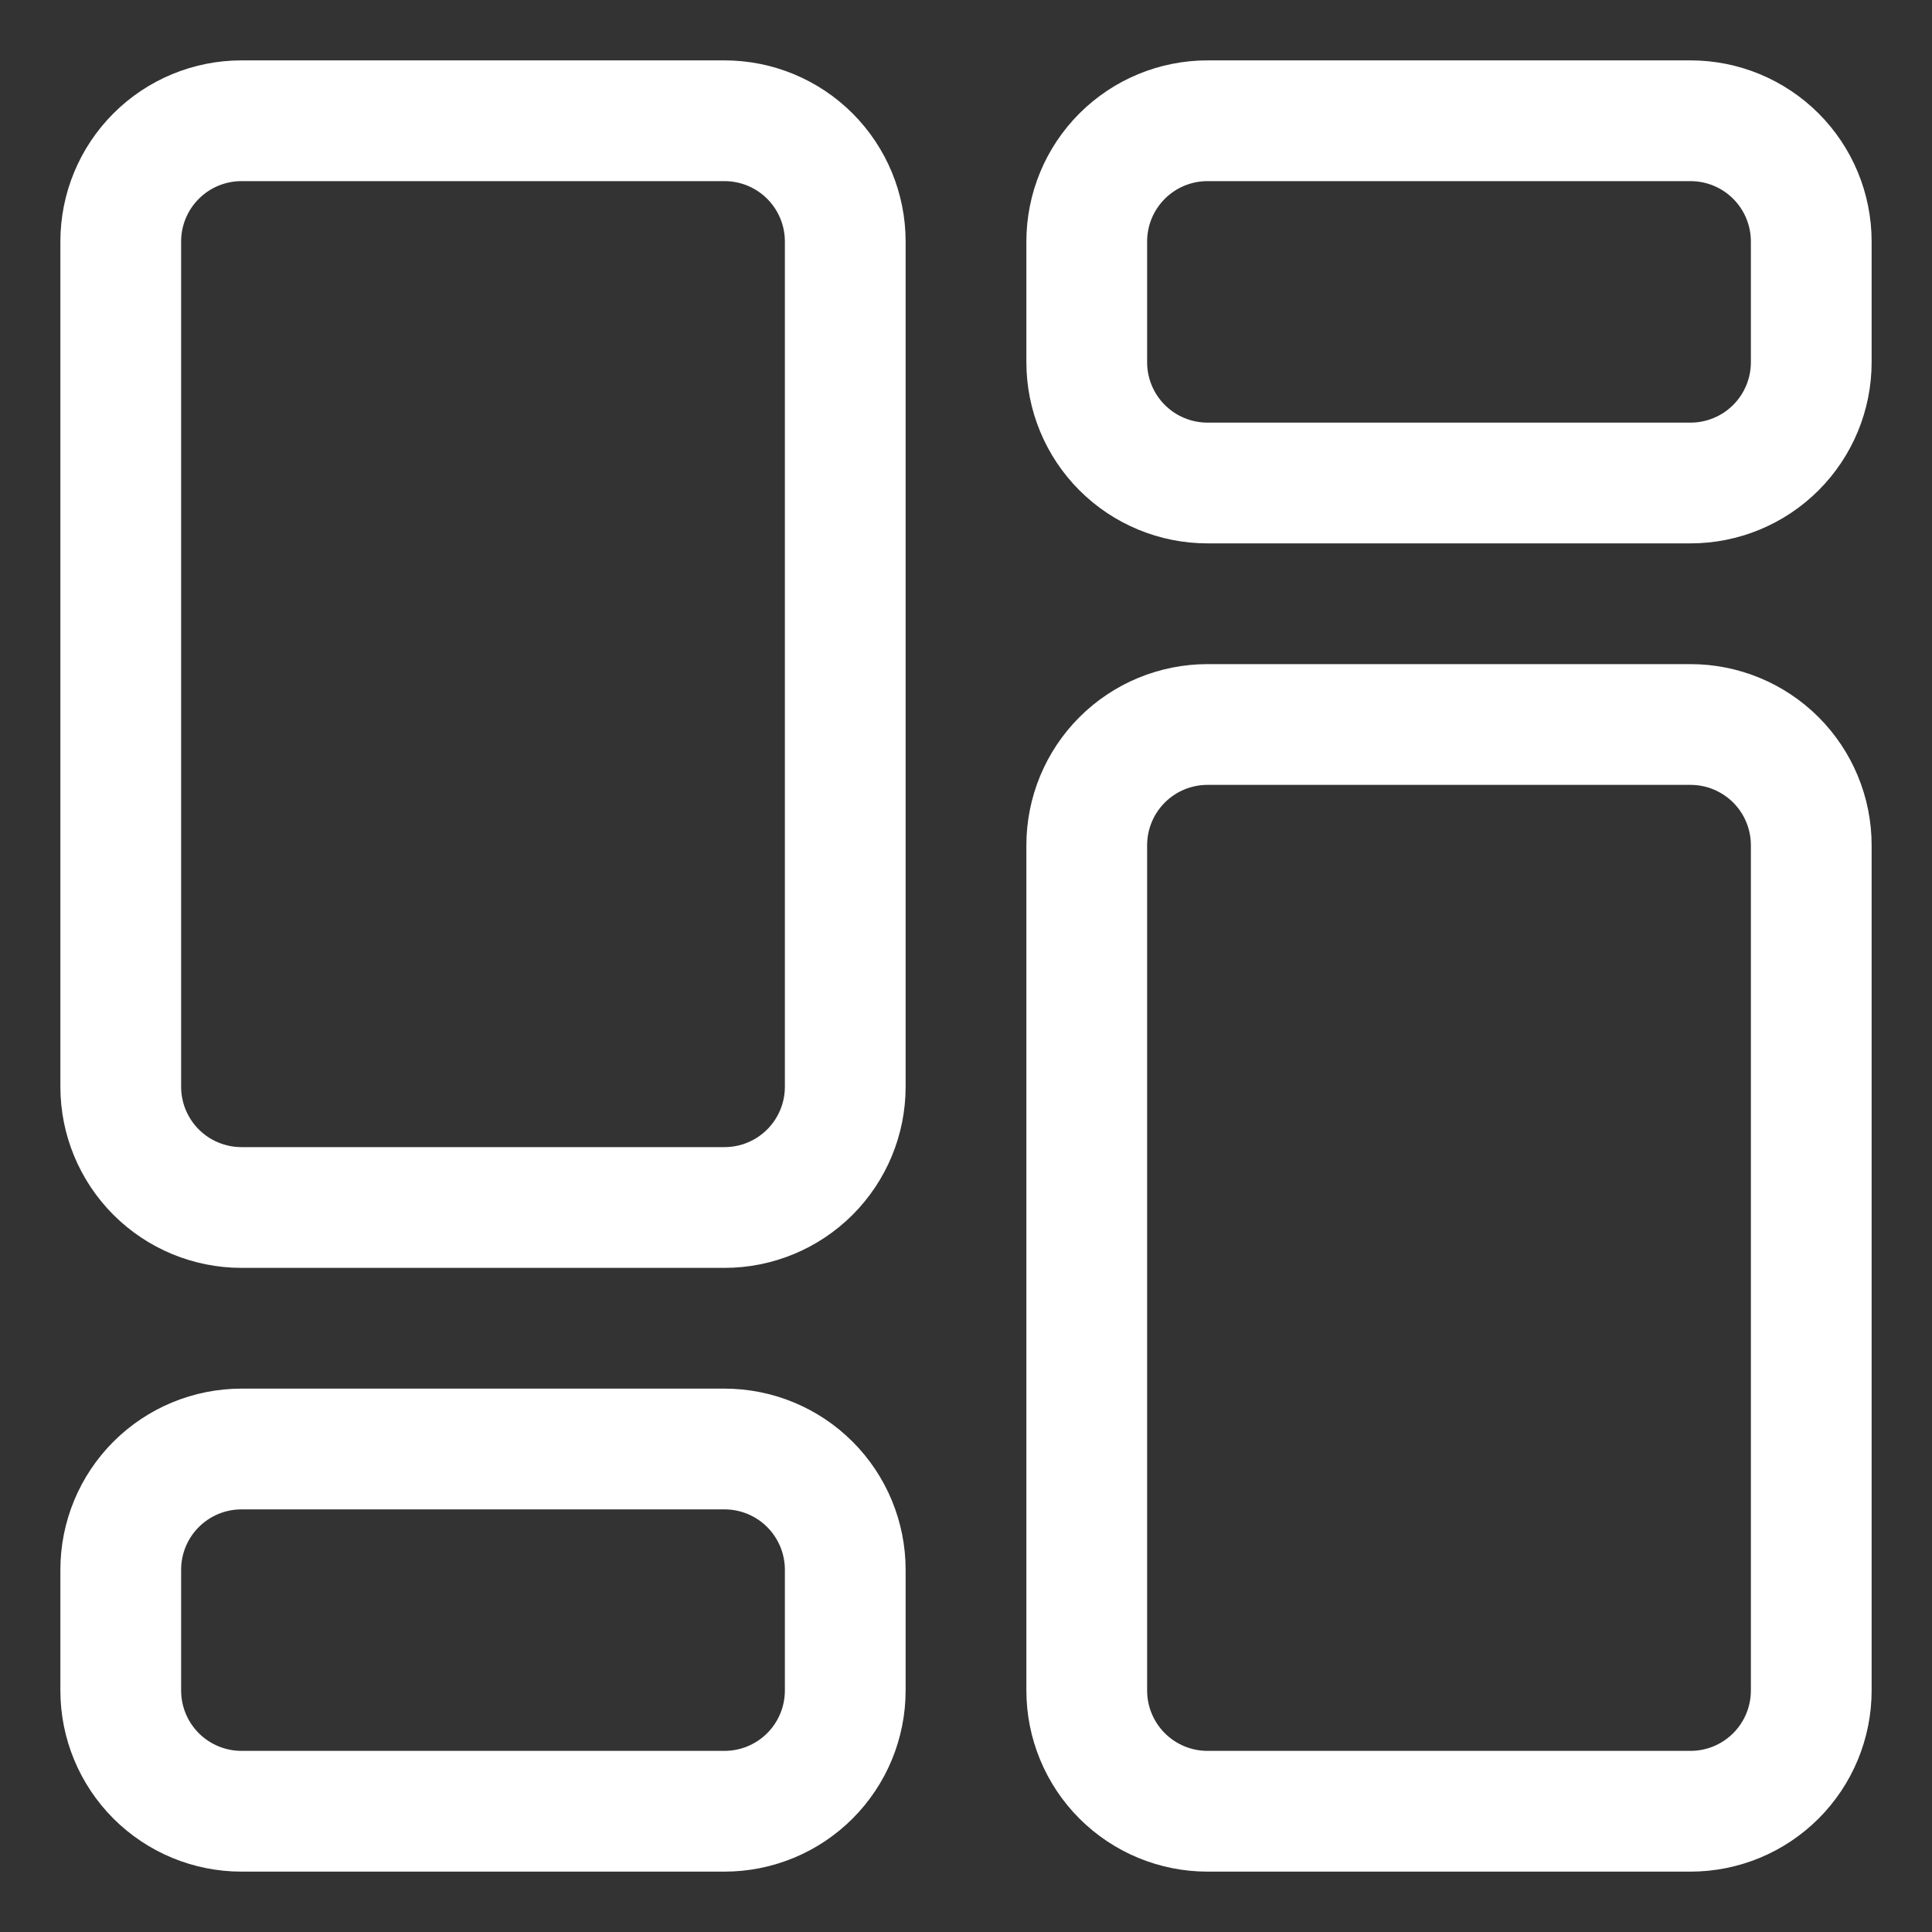
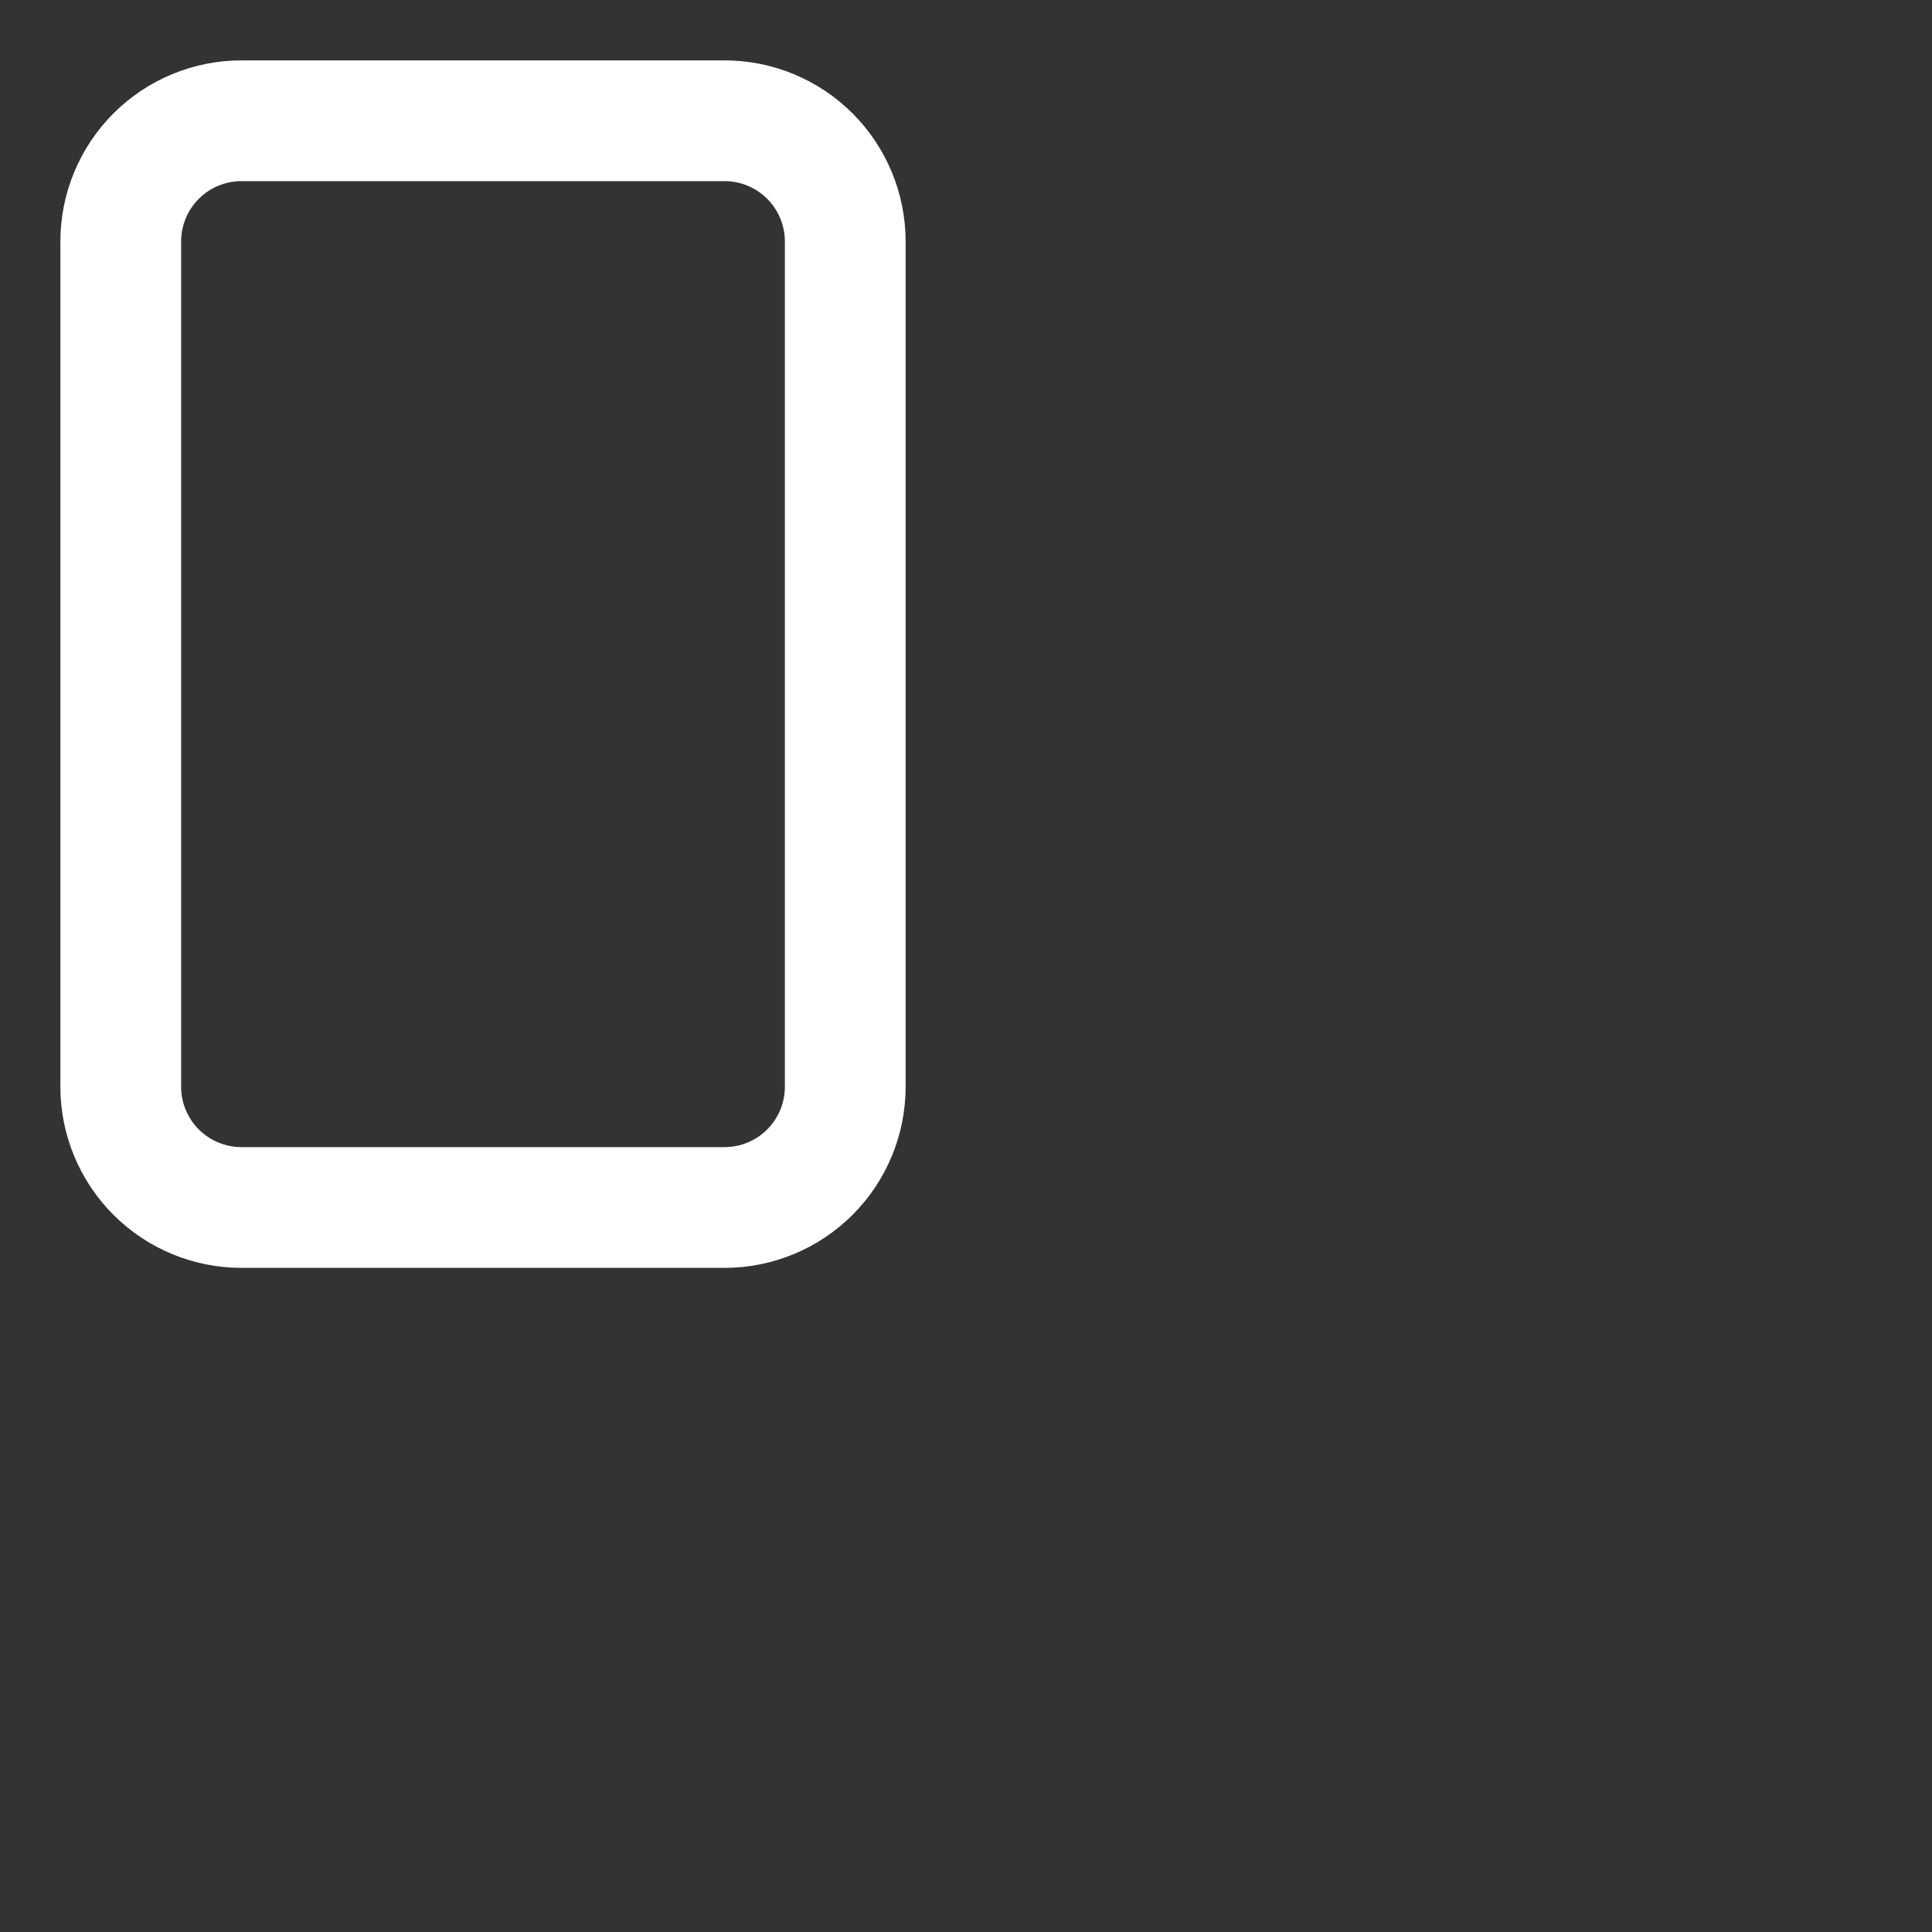
<svg xmlns="http://www.w3.org/2000/svg" width="72" height="72" viewBox="0 0 72 72" fill="none">
  <rect x="0" y="0" width="72" height="72" fill="#333333" stroke="none" />
  <path d="M27 2.25H9C7.21 2.25 5.493 2.961 4.227 4.227C2.961 5.493 2.25 7.21 2.25 9V40.5C2.25 42.29 2.961 44.007 4.227 45.273C5.493 46.539 7.21 47.25 9 47.25H27C28.79 47.25 30.507 46.539 31.773 45.273C33.039 44.007 33.75 42.29 33.75 40.5V9C33.75 7.21 33.039 5.493 31.773 4.227C30.507 2.961 28.79 2.25 27 2.25ZM29.25 40.5C29.25 41.097 29.013 41.669 28.591 42.091C28.169 42.513 27.597 42.75 27 42.75H9C8.403 42.75 7.831 42.513 7.409 42.091C6.987 41.669 6.75 41.097 6.75 40.5V9C6.75 8.403 6.987 7.831 7.409 7.409C7.831 6.987 8.403 6.75 9 6.75H27C27.597 6.75 28.169 6.987 28.591 7.409C29.013 7.831 29.25 8.403 29.25 9V40.5Z" fill="white" />
-   <path d="M27 51.75H9C7.21 51.75 5.493 52.461 4.227 53.727C2.961 54.993 2.25 56.71 2.25 58.5V63C2.25 64.79 2.961 66.507 4.227 67.773C5.493 69.039 7.21 69.75 9 69.75H27C28.79 69.75 30.507 69.039 31.773 67.773C33.039 66.507 33.75 64.79 33.75 63V58.5C33.75 56.71 33.039 54.993 31.773 53.727C30.507 52.461 28.79 51.75 27 51.75ZM29.25 63C29.25 63.597 29.013 64.169 28.591 64.591C28.169 65.013 27.597 65.25 27 65.25H9C8.403 65.25 7.831 65.013 7.409 64.591C6.987 64.169 6.75 63.597 6.75 63V58.5C6.75 57.903 6.987 57.331 7.409 56.909C7.831 56.487 8.403 56.25 9 56.25H27C27.597 56.25 28.169 56.487 28.591 56.909C29.013 57.331 29.25 57.903 29.25 58.5V63Z" fill="white" />
-   <path d="M63 24.75H45C43.21 24.75 41.493 25.461 40.227 26.727C38.961 27.993 38.25 29.71 38.25 31.5V63C38.25 64.79 38.961 66.507 40.227 67.773C41.493 69.039 43.21 69.75 45 69.75H63C64.79 69.75 66.507 69.039 67.773 67.773C69.039 66.507 69.75 64.79 69.75 63V31.5C69.75 29.71 69.039 27.993 67.773 26.727C66.507 25.461 64.79 24.75 63 24.75ZM65.25 63C65.25 63.597 65.013 64.169 64.591 64.591C64.169 65.013 63.597 65.25 63 65.25H45C44.403 65.25 43.831 65.013 43.409 64.591C42.987 64.169 42.75 63.597 42.75 63V31.5C42.75 30.903 42.987 30.331 43.409 29.909C43.831 29.487 44.403 29.25 45 29.25H63C63.597 29.25 64.169 29.487 64.591 29.909C65.013 30.331 65.25 30.903 65.25 31.5V63Z" fill="white" />
-   <path d="M63 2.25H45C43.21 2.25 41.493 2.961 40.227 4.227C38.961 5.493 38.25 7.21 38.25 9V13.5C38.25 15.29 38.961 17.007 40.227 18.273C41.493 19.539 43.21 20.25 45 20.25H63C64.79 20.25 66.507 19.539 67.773 18.273C69.039 17.007 69.75 15.29 69.75 13.5V9C69.75 7.21 69.039 5.493 67.773 4.227C66.507 2.961 64.79 2.25 63 2.25ZM65.25 13.5C65.25 14.097 65.013 14.669 64.591 15.091C64.169 15.513 63.597 15.75 63 15.75H45C44.403 15.75 43.831 15.513 43.409 15.091C42.987 14.669 42.75 14.097 42.75 13.5V9C42.75 8.403 42.987 7.831 43.409 7.409C43.831 6.987 44.403 6.75 45 6.75H63C63.597 6.75 64.169 6.987 64.591 7.409C65.013 7.831 65.25 8.403 65.25 9V13.5Z" fill="white" />
</svg>